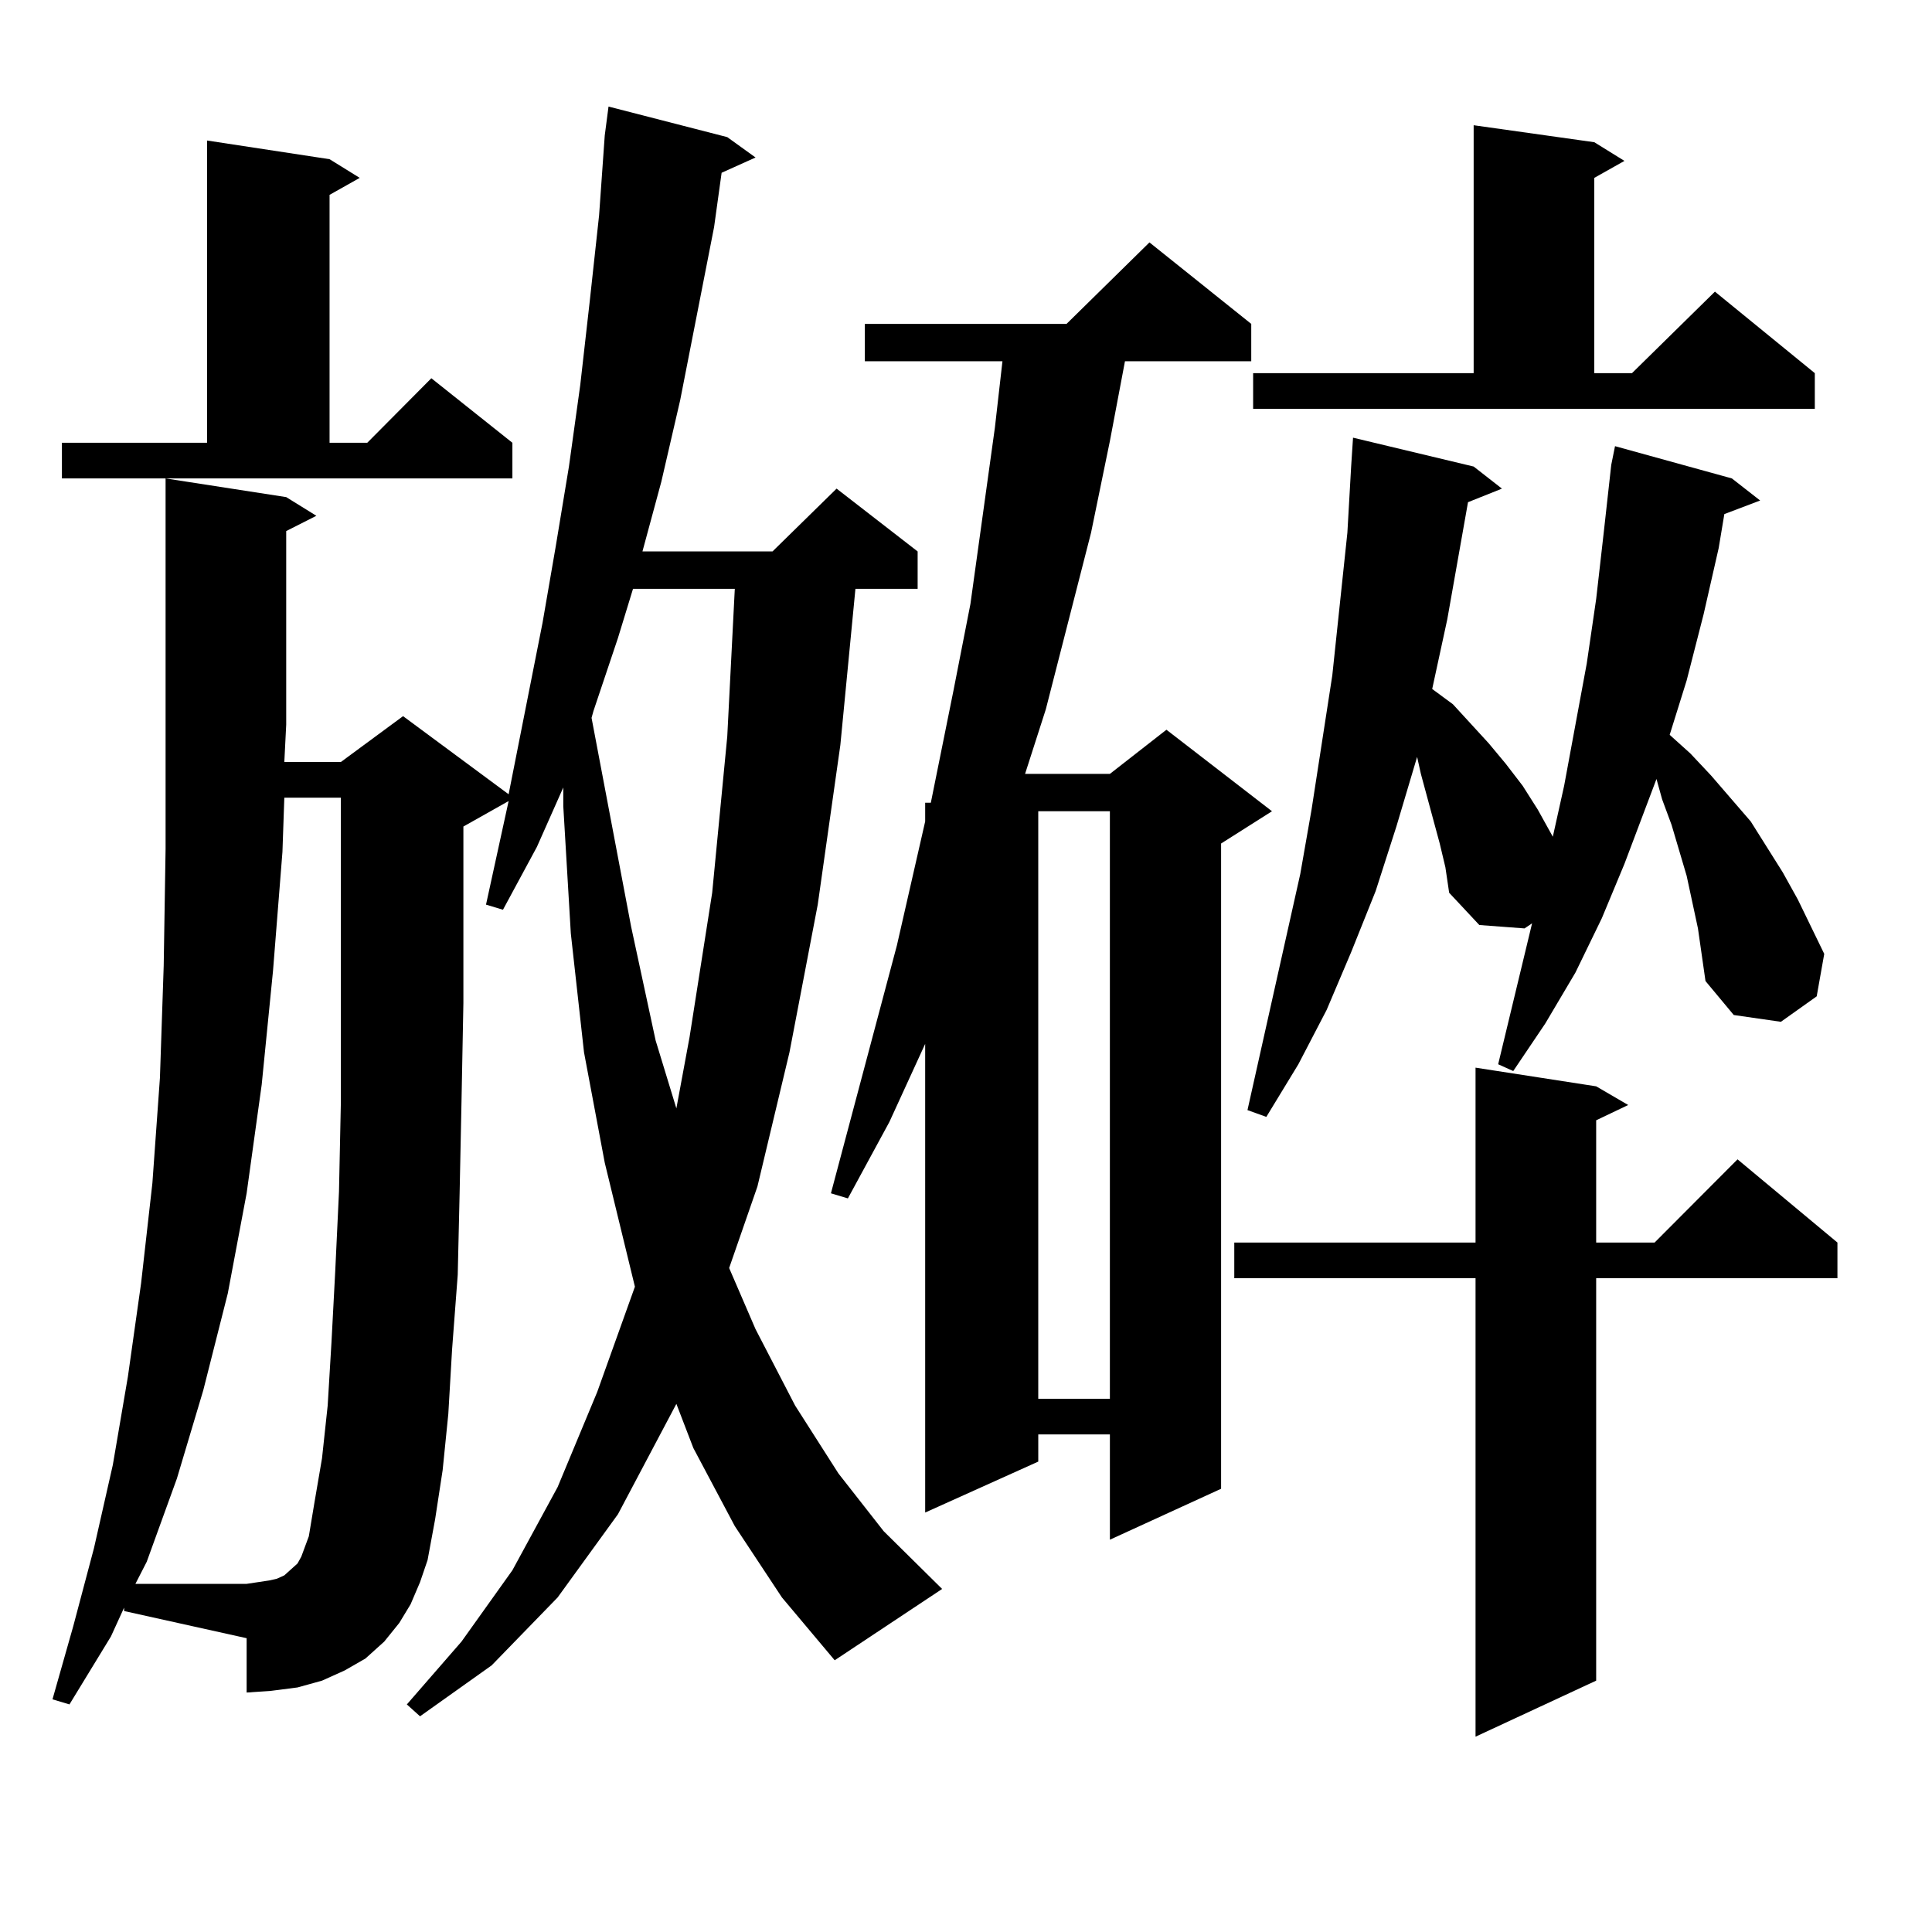
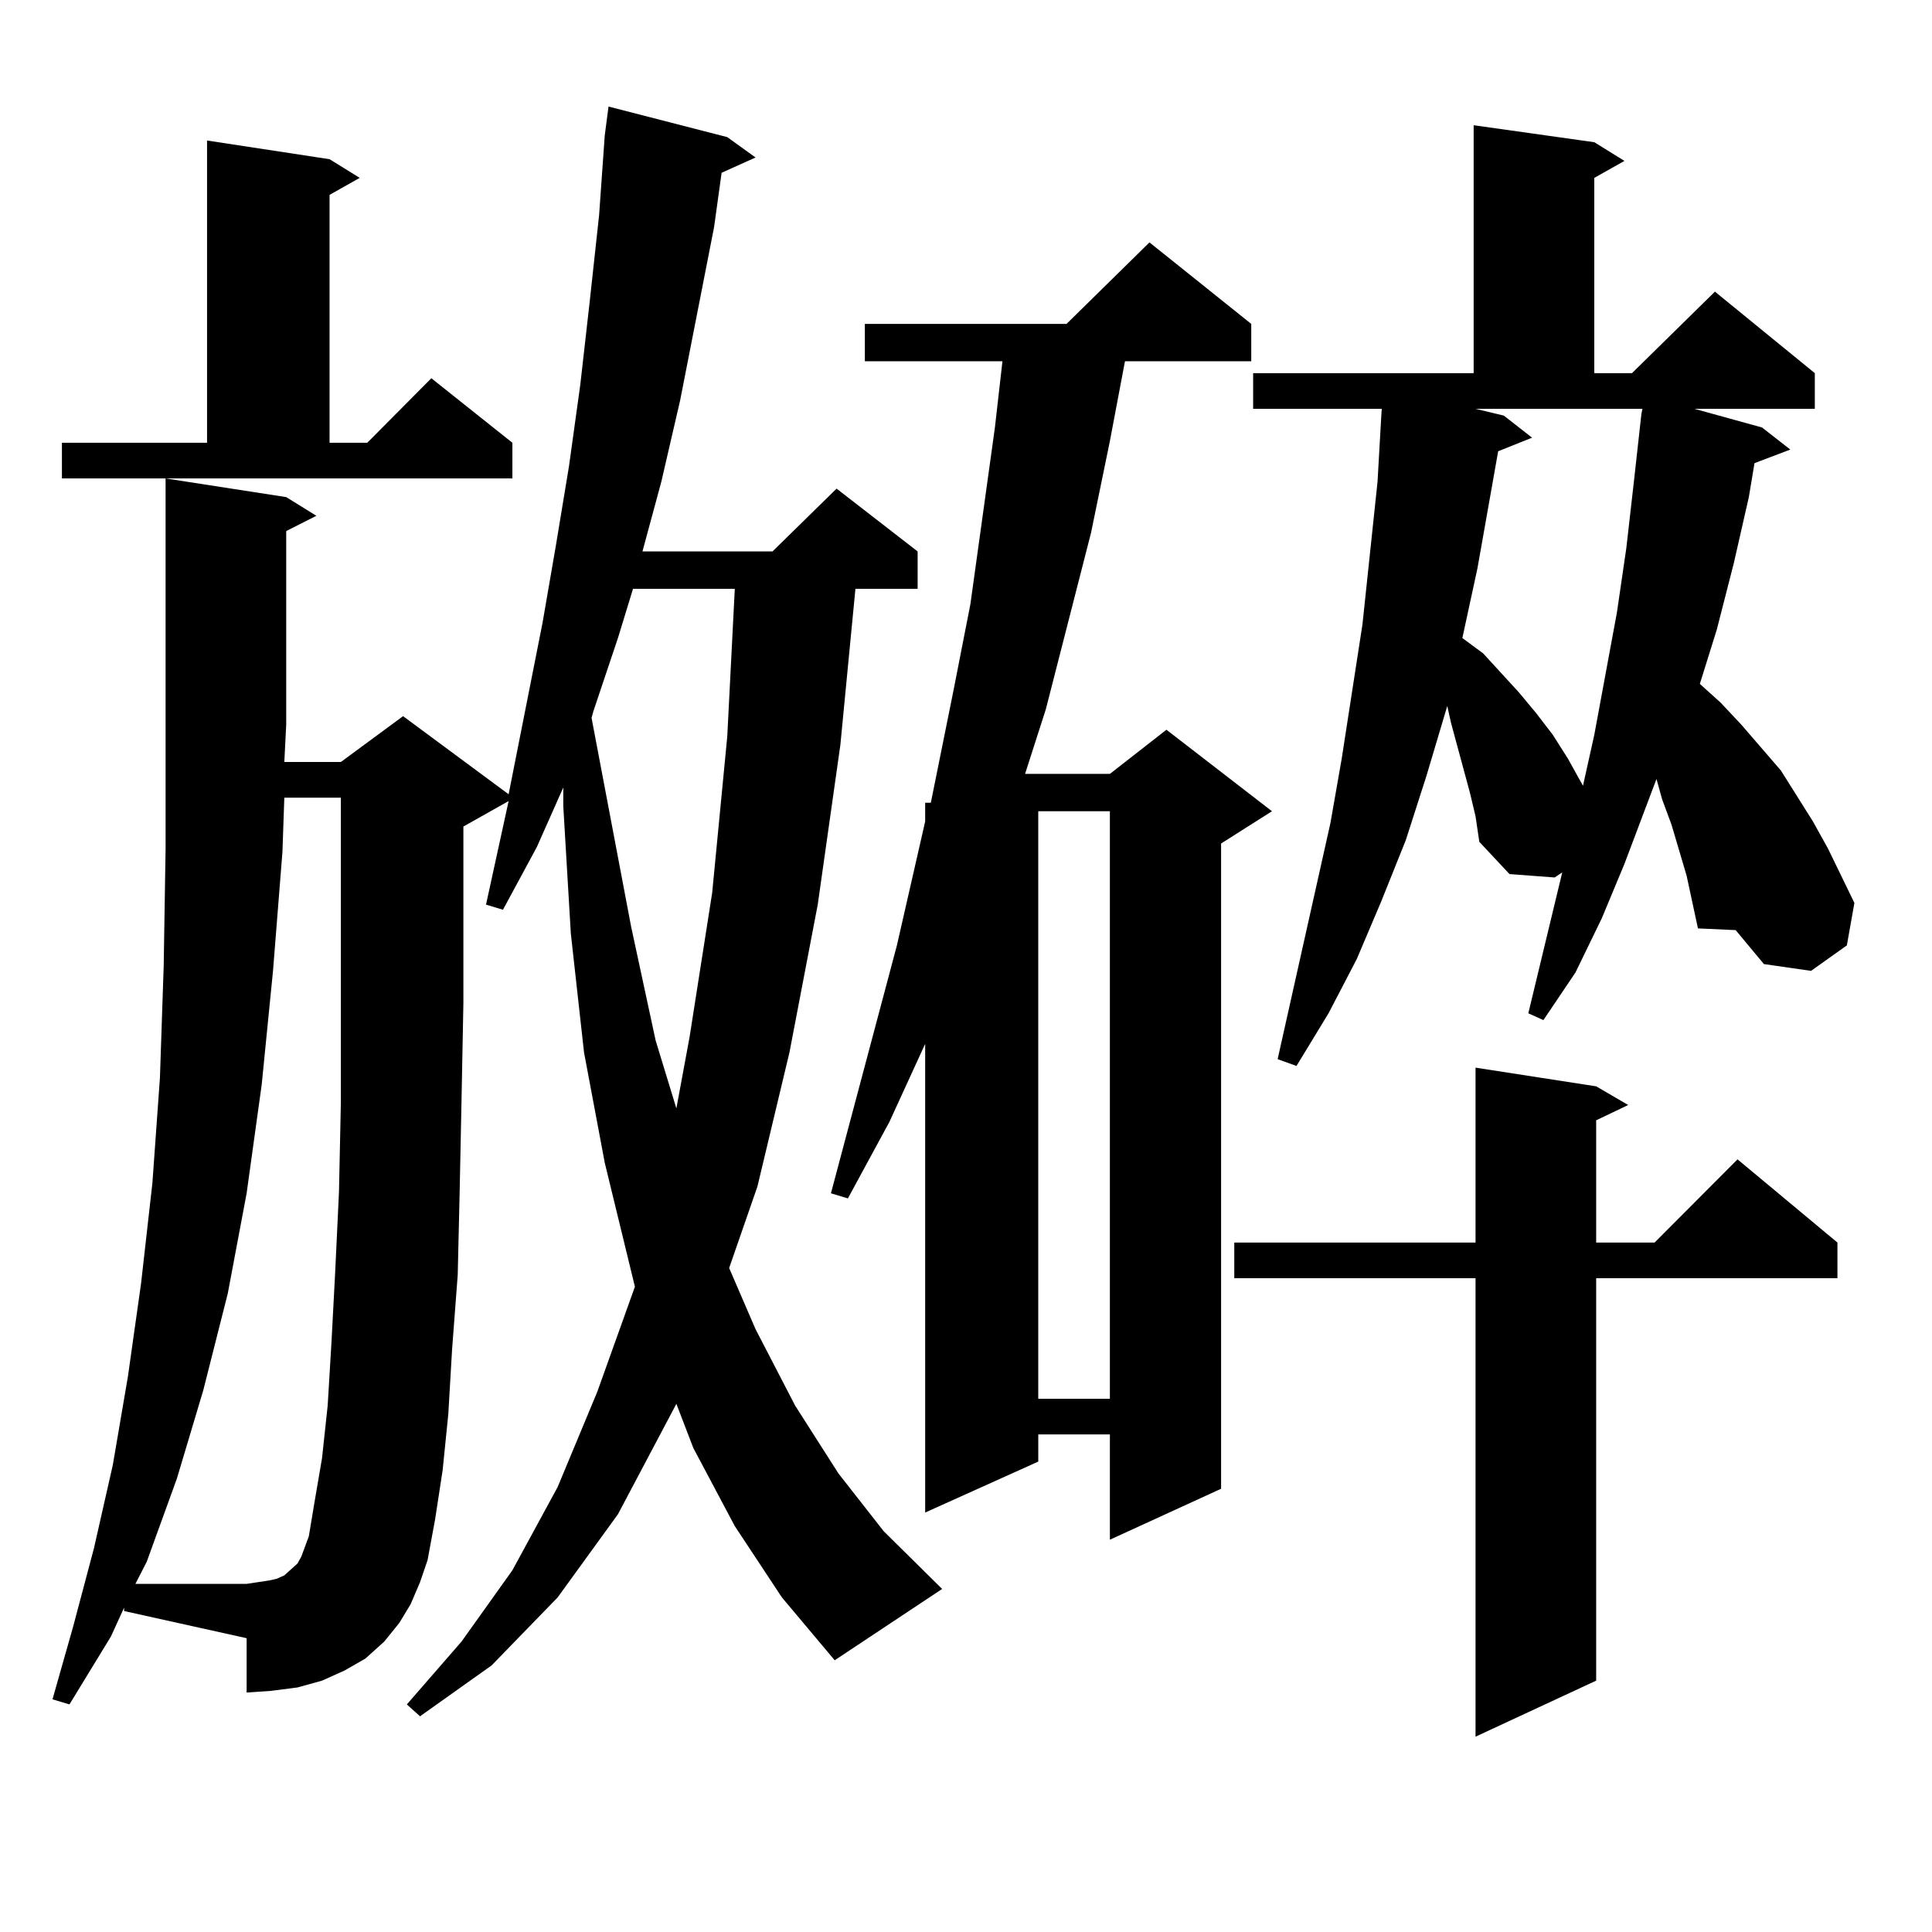
<svg xmlns="http://www.w3.org/2000/svg" version="1.1" id="图层_1" x="0px" y="0px" width="1000px" height="1000px" viewBox="0 0 1000 1000" enable-background="new 0 0 1000 1000" xml:space="preserve">
-   <path d="M64.242,832.105l-6.829,14.941L35.95,882.203l-8.78-2.637l10.731-37.793l10.731-40.43l9.756-43.066l7.805-45.703  l6.829-48.34l5.854-51.855l3.902-54.492l1.951-58.008l0.976-60.645v-64.16V247.633l62.438,9.668l15.609,9.668l-15.609,7.91v100.195  l-0.976,19.336h29.268l32.194-23.73l54.633,40.43l17.561-88.77l6.829-39.551l6.829-41.309l5.854-42.188l4.878-43.066l4.878-44.824  l2.927-41.309l1.951-14.941l61.462,15.82l14.634,10.547l-17.561,7.91l-3.902,28.125l-17.561,89.648l-9.756,42.188l-9.756,36.035  h67.315l33.17-32.52l41.95,32.52v19.336H442.77l-7.805,80.859l-11.707,82.617l-14.634,76.465l-16.585,69.434l-14.634,42.188  l13.658,31.641l20.487,39.551l22.438,35.156l23.414,29.883l30.243,29.883l-55.608,36.914l-27.316-32.52l-24.39-36.914l-21.463-40.43  l-8.78-22.852l-30.243,57.129l-31.219,43.066l-34.146,35.156l-37.072,26.367l-6.829-6.152l28.292-32.52l26.341-36.914l23.414-43.066  l20.487-49.219l19.512-54.492l-15.609-64.16l-10.731-57.129l-6.829-61.523l-3.902-65.918v-9.668l-13.658,30.762l-17.561,32.52  l-8.78-2.637l11.707-53.613l-23.414,13.184v91.406l-0.976,50.977l-0.976,47.461l-0.976,42.188l-2.927,38.672l-1.951,33.398  l-2.927,29.004l-3.902,25.488l-3.902,21.094l-3.902,11.426l-4.878,11.426l-5.854,9.668l-7.805,9.668l-9.756,8.789l-10.731,6.152  l-11.707,5.273l-12.683,3.516l-13.658,1.758l-12.683,0.879v-28.125l-63.413-14.063V832.105z M32.048,229.176h75.12V72.73  l63.413,9.668l15.609,9.668l-15.609,8.789v128.32h19.512l33.17-33.398l41.95,33.398v18.457H32.048V229.176z M166.679,754.762  l2.927-27.246l1.951-32.52l1.951-36.914l1.951-41.309l0.976-46.582v-50.977V412.867h-29.268l-0.976,28.125l-4.878,61.523  l-5.854,58.887l-7.805,56.25l-9.756,51.855l-12.683,50.098l-13.658,45.703l-15.609,43.066l-5.854,11.426h57.56l5.854-0.879  l5.854-0.879l3.902-0.879l3.902-1.758l1.951-1.758l4.878-4.395l1.951-3.516l3.902-10.547l2.927-17.578L166.679,754.762z   M327.65,304.762l-7.805,25.488l-12.683,37.793l-0.976,3.516l20.487,108.105l12.683,58.887l10.731,35.156l6.829-36.914  l11.707-74.707l7.805-80.859l3.902-76.465H327.65z M647.643,167.652v19.336h-65.364l-7.805,41.309l-9.756,47.461l-11.707,45.703  l-11.707,45.703l-10.731,33.398h43.901l29.268-22.852l54.633,42.188l-26.341,16.699v333.984l-57.56,26.367v-54.492h-37.072v14.063  l-58.535,26.367V540.309l-18.536,40.43l-21.463,39.551l-8.78-2.637l34.146-128.32l14.634-64.16v-9.668h2.927l11.707-58.008  l8.78-44.824l12.683-91.406l3.902-34.277h-71.218v-19.336h104.388l42.926-42.188L647.643,167.652z M537.401,419.898V724h37.072  V419.898H537.401z M826.175,562.281l16.585,9.668l-16.585,7.91v63.281h30.243l42.926-43.066l51.706,43.066v18.457H826.175v208.301  l-62.438,29.004V661.598H638.862v-18.457h124.875v-90.527L826.175,562.281z M878.856,480.543l-5.854-27.246l-7.805-26.367  l-4.878-13.184l-2.927-10.547l-16.585,43.945l-11.707,28.125l-13.658,28.125l-15.609,26.367l-16.585,24.609l-7.805-3.516  l17.561-72.949l-3.902,2.637l-23.414-1.758l-15.609-16.699l-1.951-13.184l-2.927-12.305l-9.756-36.035l-1.951-8.789l-10.731,36.035  l-10.731,33.398l-12.683,31.641l-12.683,29.883l-14.634,28.125l-16.585,27.246l-9.756-3.516l27.316-122.168l5.854-33.398  l10.731-69.434l7.805-73.828l1.951-34.277l0.976-14.941l62.438,14.941l14.634,11.426l-17.561,7.031l-10.731,60.645l-7.805,36.035  l10.731,7.91l18.536,20.215l8.78,10.547l8.78,11.426l7.805,12.305l7.805,14.063l5.854-26.367l11.707-63.281l4.878-33.398  l3.902-34.277l3.902-35.156l1.951-9.668l60.486,16.699l14.634,11.426l-18.536,7.031l-2.927,17.578l-7.805,34.277l-8.78,34.277  l-8.78,28.125l10.731,9.668l10.731,11.426l20.487,23.73l16.585,26.367l7.805,14.063l6.829,14.063l6.829,14.063l-3.902,21.973  l-18.536,13.184l-24.39-3.516l-14.634-17.578L878.856,480.543z M648.618,193.141h114.144V64.82l62.438,8.789l15.609,9.668  l-15.609,8.789v101.074h19.512l42.926-42.188l51.706,42.188v18.457H648.618V193.141z" />
+   <path d="M64.242,832.105l-6.829,14.941L35.95,882.203l-8.78-2.637l10.731-37.793l10.731-40.43l9.756-43.066l7.805-45.703  l6.829-48.34l5.854-51.855l3.902-54.492l1.951-58.008l0.976-60.645v-64.16V247.633l62.438,9.668l15.609,9.668l-15.609,7.91v100.195  l-0.976,19.336h29.268l32.194-23.73l54.633,40.43l17.561-88.77l6.829-39.551l6.829-41.309l5.854-42.188l4.878-43.066l4.878-44.824  l2.927-41.309l1.951-14.941l61.462,15.82l14.634,10.547l-17.561,7.91l-3.902,28.125l-17.561,89.648l-9.756,42.188l-9.756,36.035  h67.315l33.17-32.52l41.95,32.52v19.336H442.77l-7.805,80.859l-11.707,82.617l-14.634,76.465l-16.585,69.434l-14.634,42.188  l13.658,31.641l20.487,39.551l22.438,35.156l23.414,29.883l30.243,29.883l-55.608,36.914l-27.316-32.52l-24.39-36.914l-21.463-40.43  l-8.78-22.852l-30.243,57.129l-31.219,43.066l-34.146,35.156l-37.072,26.367l-6.829-6.152l28.292-32.52l26.341-36.914l23.414-43.066  l20.487-49.219l19.512-54.492l-15.609-64.16l-10.731-57.129l-6.829-61.523l-3.902-65.918v-9.668l-13.658,30.762l-17.561,32.52  l-8.78-2.637l11.707-53.613l-23.414,13.184v91.406l-0.976,50.977l-0.976,47.461l-0.976,42.188l-2.927,38.672l-1.951,33.398  l-2.927,29.004l-3.902,25.488l-3.902,21.094l-3.902,11.426l-4.878,11.426l-5.854,9.668l-7.805,9.668l-9.756,8.789l-10.731,6.152  l-11.707,5.273l-12.683,3.516l-13.658,1.758l-12.683,0.879v-28.125l-63.413-14.063V832.105z M32.048,229.176h75.12V72.73  l63.413,9.668l15.609,9.668l-15.609,8.789v128.32h19.512l33.17-33.398l41.95,33.398v18.457H32.048V229.176z M166.679,754.762  l2.927-27.246l1.951-32.52l1.951-36.914l1.951-41.309l0.976-46.582v-50.977V412.867h-29.268l-0.976,28.125l-4.878,61.523  l-5.854,58.887l-7.805,56.25l-9.756,51.855l-12.683,50.098l-13.658,45.703l-15.609,43.066l-5.854,11.426h57.56l5.854-0.879  l5.854-0.879l3.902-0.879l3.902-1.758l1.951-1.758l4.878-4.395l1.951-3.516l3.902-10.547l2.927-17.578L166.679,754.762z   M327.65,304.762l-7.805,25.488l-12.683,37.793l-0.976,3.516l20.487,108.105l12.683,58.887l10.731,35.156l6.829-36.914  l11.707-74.707l7.805-80.859l3.902-76.465H327.65z M647.643,167.652v19.336h-65.364l-7.805,41.309l-9.756,47.461l-11.707,45.703  l-11.707,45.703l-10.731,33.398h43.901l29.268-22.852l54.633,42.188l-26.341,16.699v333.984l-57.56,26.367v-54.492h-37.072v14.063  l-58.535,26.367V540.309l-18.536,40.43l-21.463,39.551l-8.78-2.637l34.146-128.32l14.634-64.16v-9.668h2.927l11.707-58.008  l8.78-44.824l12.683-91.406l3.902-34.277h-71.218v-19.336h104.388l42.926-42.188L647.643,167.652z M537.401,419.898V724h37.072  V419.898H537.401z M826.175,562.281l16.585,9.668l-16.585,7.91v63.281h30.243l42.926-43.066l51.706,43.066v18.457H826.175v208.301  l-62.438,29.004V661.598H638.862v-18.457h124.875v-90.527L826.175,562.281z M878.856,480.543l-5.854-27.246l-7.805-26.367  l-4.878-13.184l-2.927-10.547l-16.585,43.945l-11.707,28.125l-13.658,28.125l-16.585,24.609l-7.805-3.516  l17.561-72.949l-3.902,2.637l-23.414-1.758l-15.609-16.699l-1.951-13.184l-2.927-12.305l-9.756-36.035l-1.951-8.789l-10.731,36.035  l-10.731,33.398l-12.683,31.641l-12.683,29.883l-14.634,28.125l-16.585,27.246l-9.756-3.516l27.316-122.168l5.854-33.398  l10.731-69.434l7.805-73.828l1.951-34.277l0.976-14.941l62.438,14.941l14.634,11.426l-17.561,7.031l-10.731,60.645l-7.805,36.035  l10.731,7.91l18.536,20.215l8.78,10.547l8.78,11.426l7.805,12.305l7.805,14.063l5.854-26.367l11.707-63.281l4.878-33.398  l3.902-34.277l3.902-35.156l1.951-9.668l60.486,16.699l14.634,11.426l-18.536,7.031l-2.927,17.578l-7.805,34.277l-8.78,34.277  l-8.78,28.125l10.731,9.668l10.731,11.426l20.487,23.73l16.585,26.367l7.805,14.063l6.829,14.063l6.829,14.063l-3.902,21.973  l-18.536,13.184l-24.39-3.516l-14.634-17.578L878.856,480.543z M648.618,193.141h114.144V64.82l62.438,8.789l15.609,9.668  l-15.609,8.789v101.074h19.512l42.926-42.188l51.706,42.188v18.457H648.618V193.141z" />
</svg>